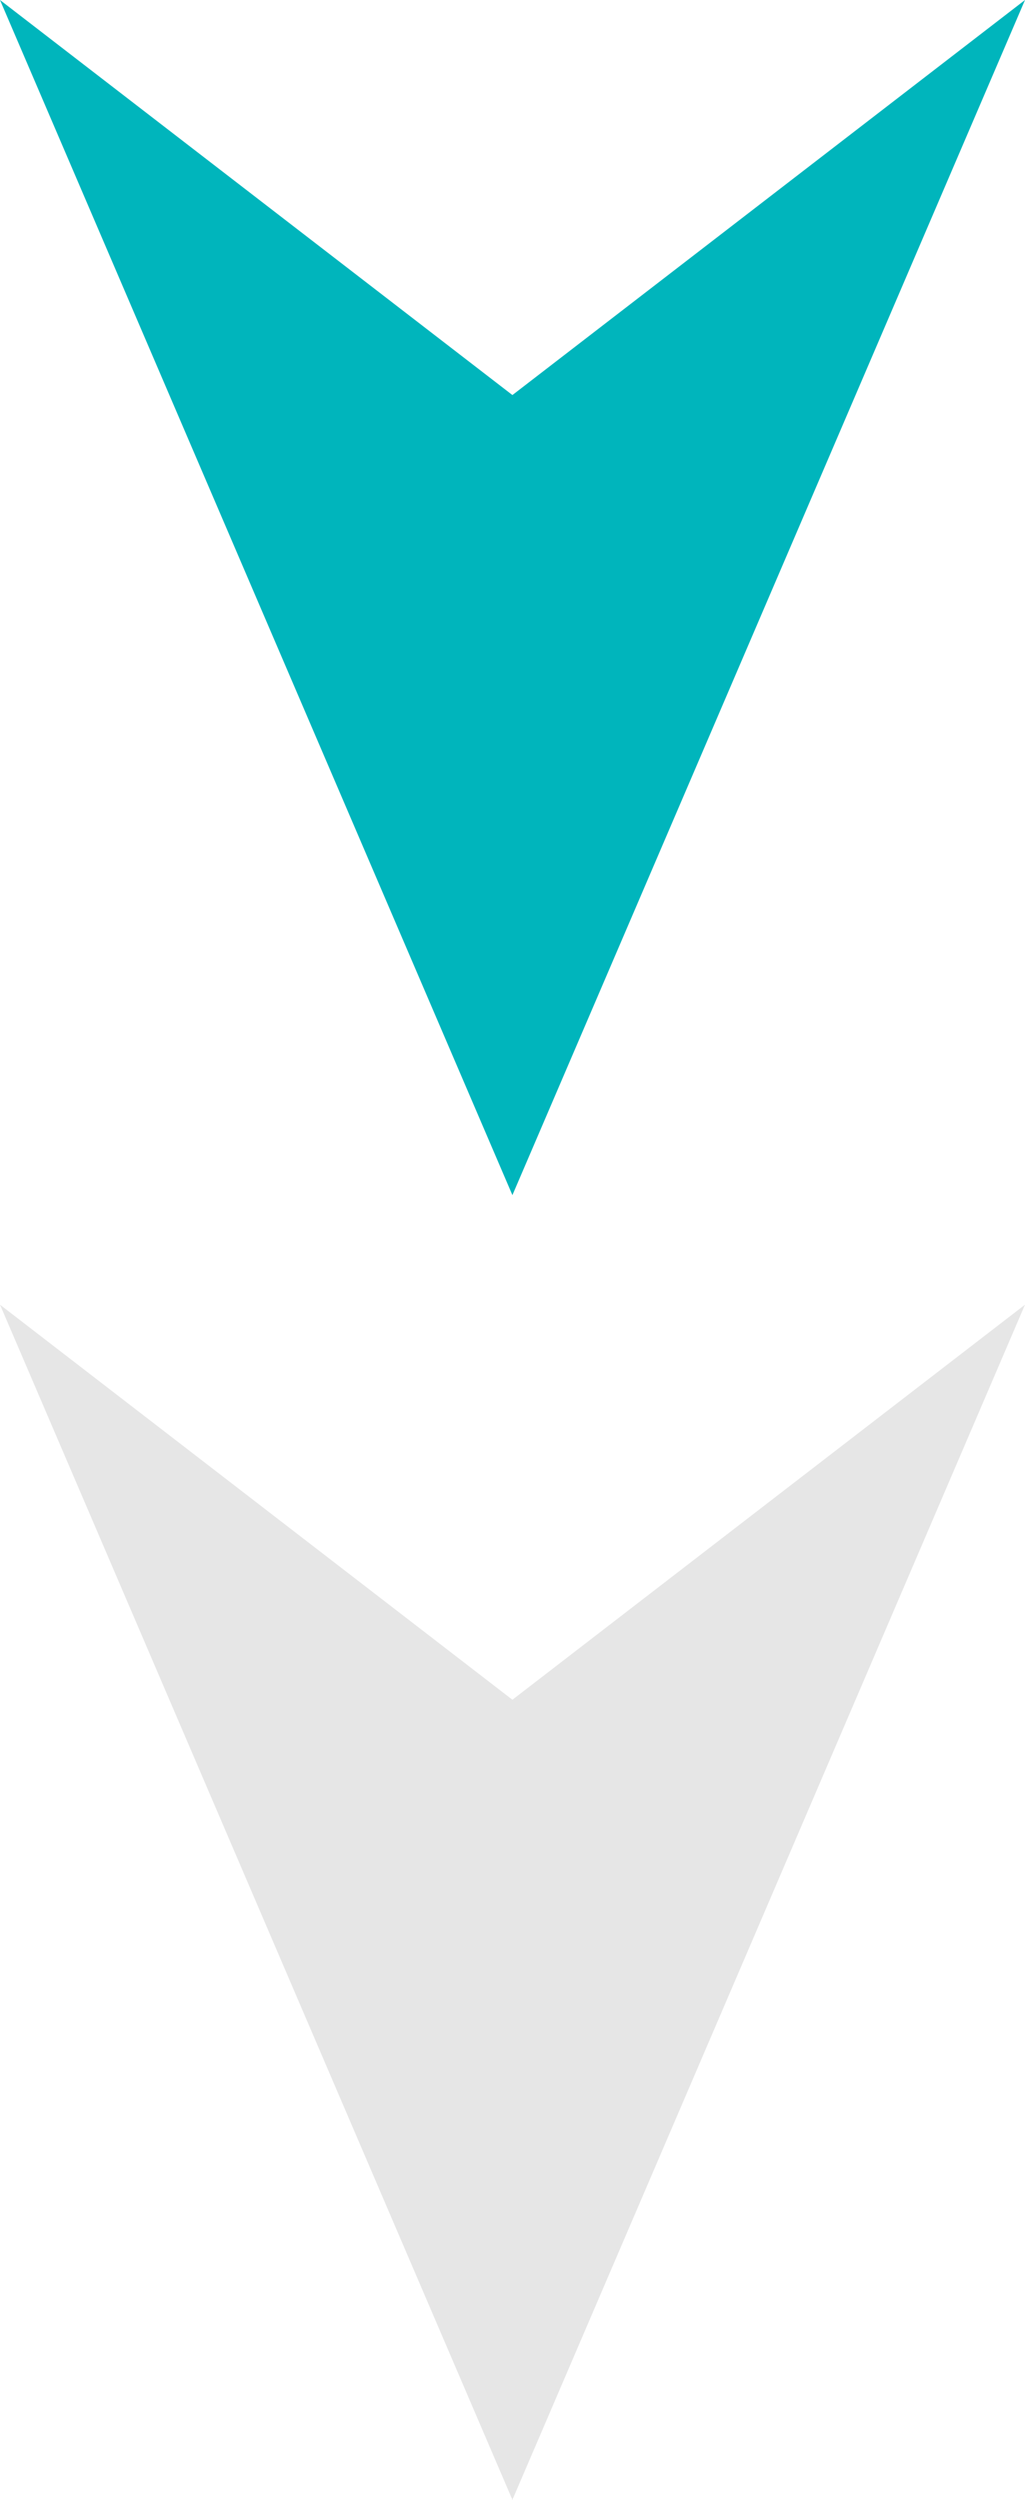
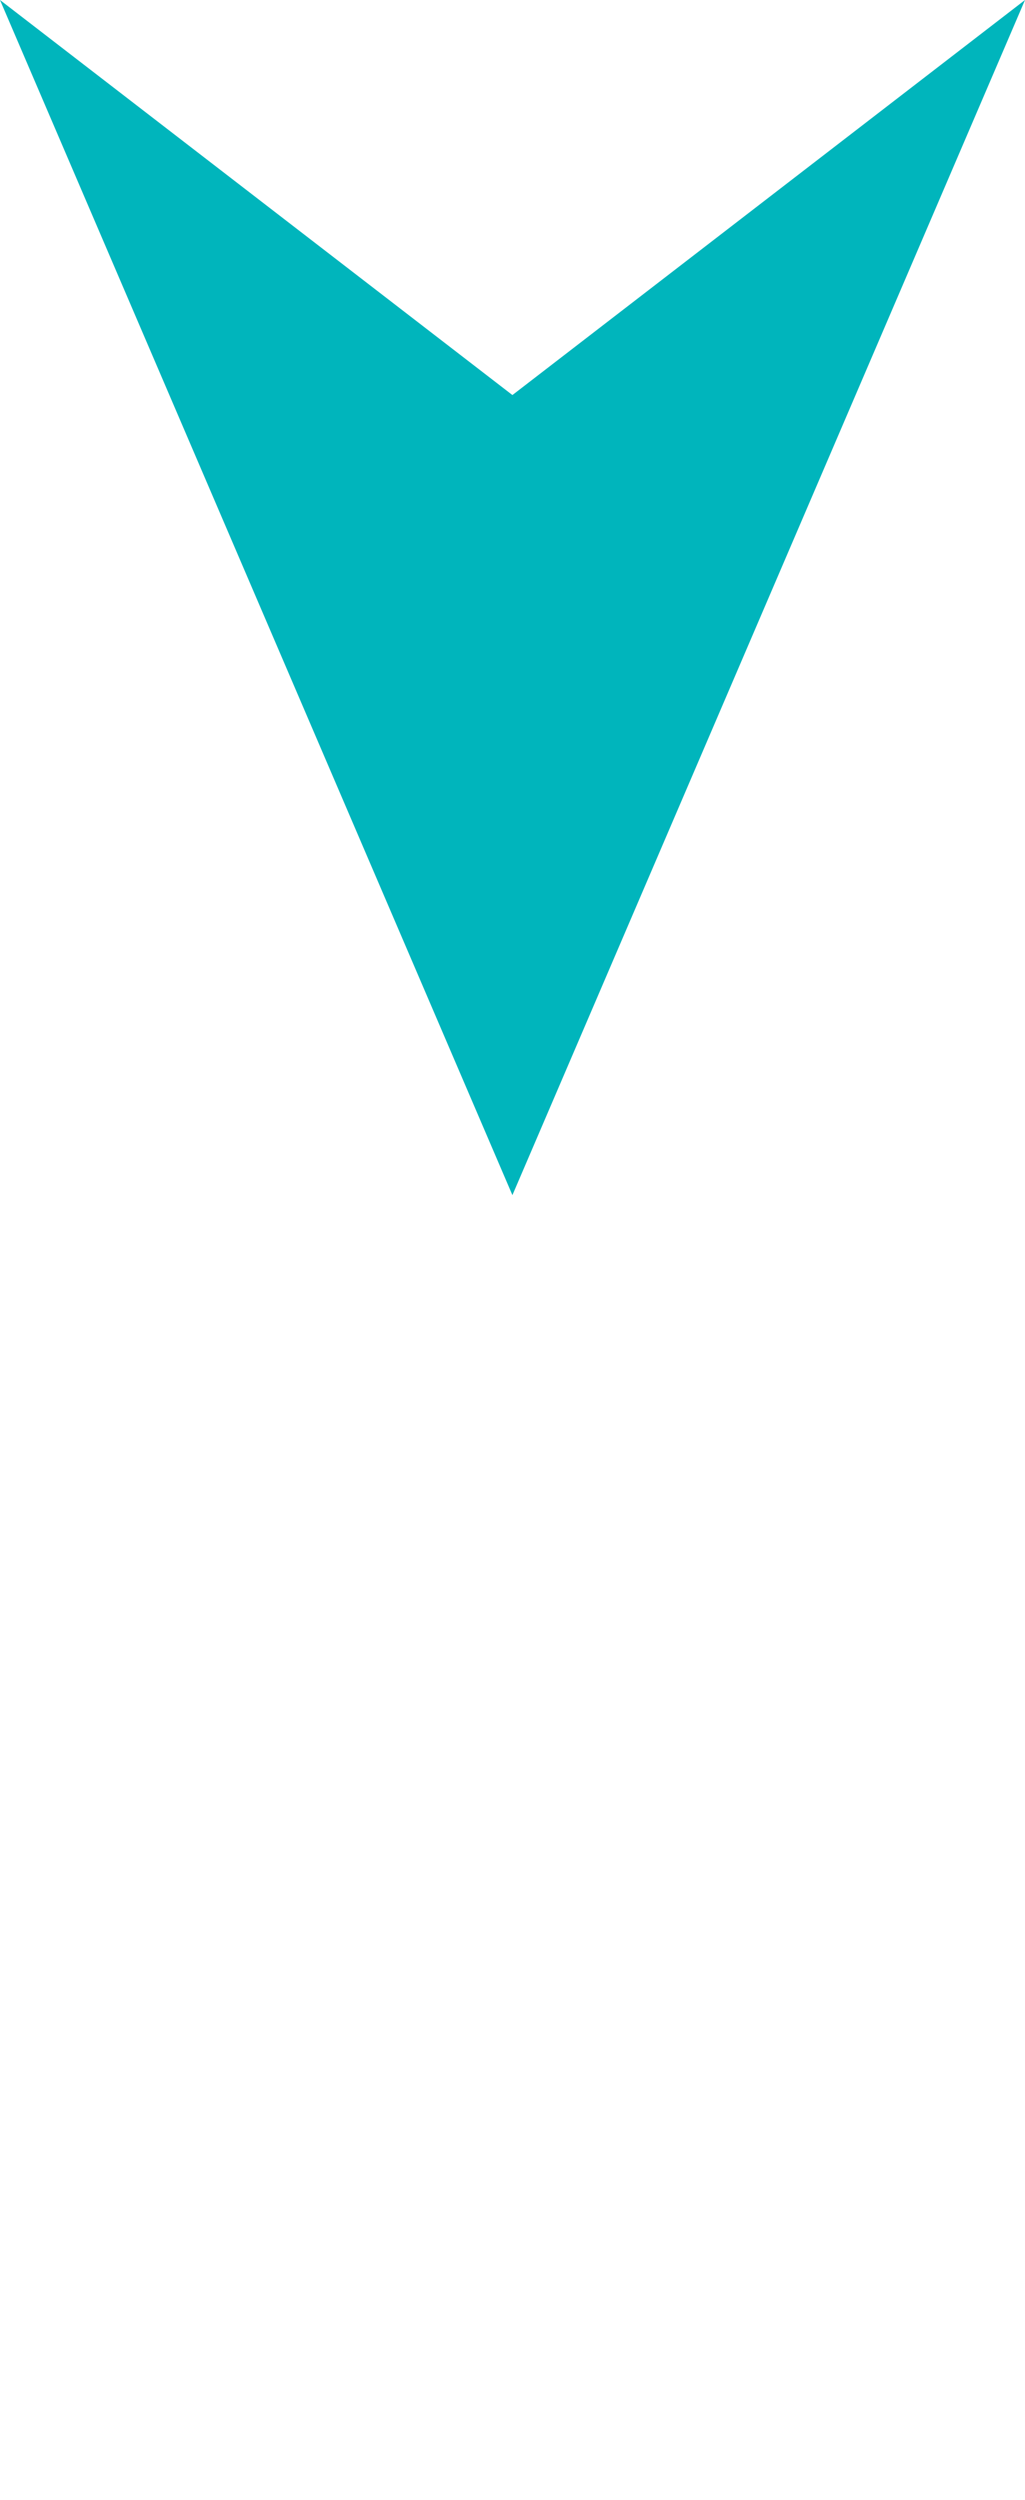
<svg xmlns="http://www.w3.org/2000/svg" width="46.792" height="114.091" viewBox="0 0 46.792 114.091">
  <g id="Group_152" data-name="Group 152" transform="translate(-926.65 -2456.728)">
-     <path id="Path_266" data-name="Path 266" d="M0,0,18.03,23.4,0,46.792,54.545,23.4Z" transform="translate(973.442 2516.273) rotate(90)" fill="#e6e6e6" />
    <path id="Path_265" data-name="Path 265" d="M0,0,18.03,23.4,0,46.792,54.545,23.4Z" transform="translate(973.442 2456.728) rotate(90)" fill="#00b5bc" />
  </g>
</svg>